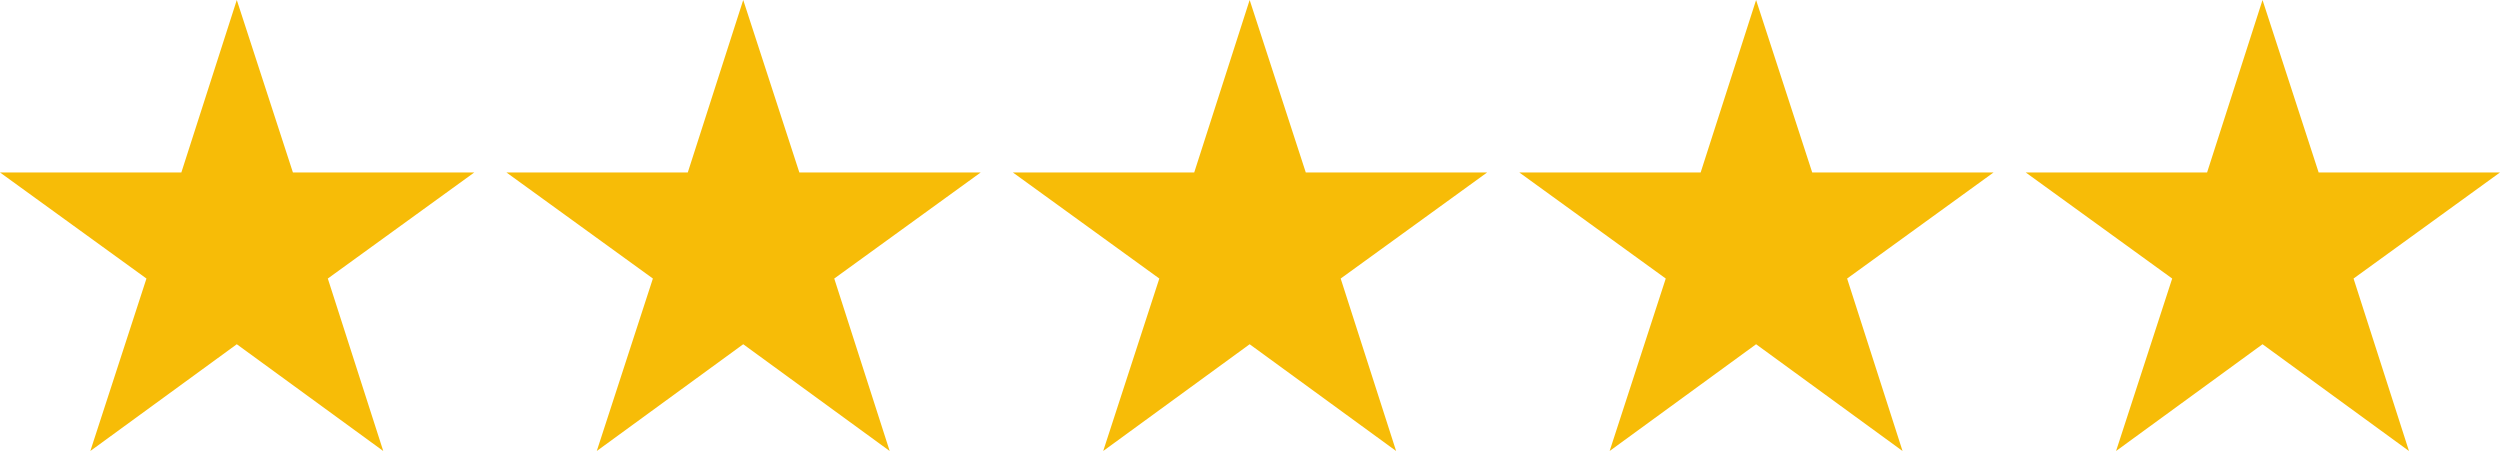
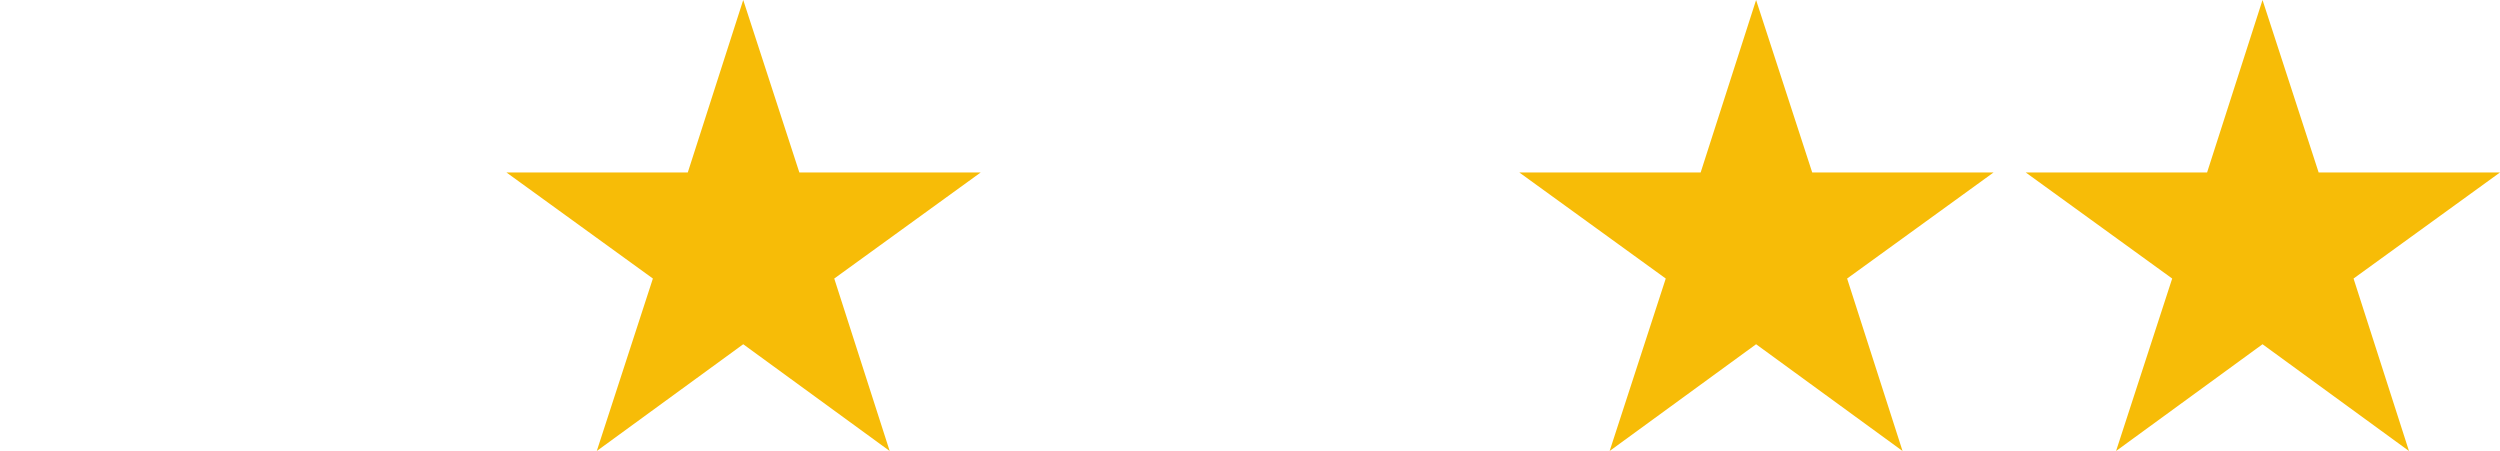
<svg xmlns="http://www.w3.org/2000/svg" version="1.1" id="Calque_1" x="0px" y="0px" viewBox="0 0 365.3 65.9" style="enable-background:new 0 0 365.3 65.9;" xml:space="preserve">
  <style type="text/css">
	.st0{fill:#F7BC07;}
</style>
-   <polygon class="st0" points="34.6,0 42.8,25.2 69.3,25.2 47.9,40.7 56,65.9 34.6,50.3 13.2,65.9 21.4,40.7 0,25.2 26.5,25.2 " />
  <polygon class="st0" points="108.6,0 116.8,25.2 143.3,25.2 121.9,40.7 130,65.9 108.6,50.3 87.2,65.9 95.4,40.7 74,25.2   100.5,25.2 " />
-   <polygon class="st0" points="182.6,0 190.8,25.2 217.3,25.2 195.9,40.7 204,65.9 182.6,50.3 161.2,65.9 169.4,40.7 148,25.2   174.5,25.2 " />
  <polygon class="st0" points="256.6,0 264.8,25.2 291.3,25.2 269.9,40.7 278,65.9 256.6,50.3 235.2,65.9 243.4,40.7 222,25.2   248.5,25.2 " />
  <polygon class="st0" points="330.6,0 338.8,25.2 365.3,25.2 343.9,40.7 352,65.9 330.6,50.3 309.2,65.9 317.4,40.7 296,25.2   322.5,25.2 " />
</svg>